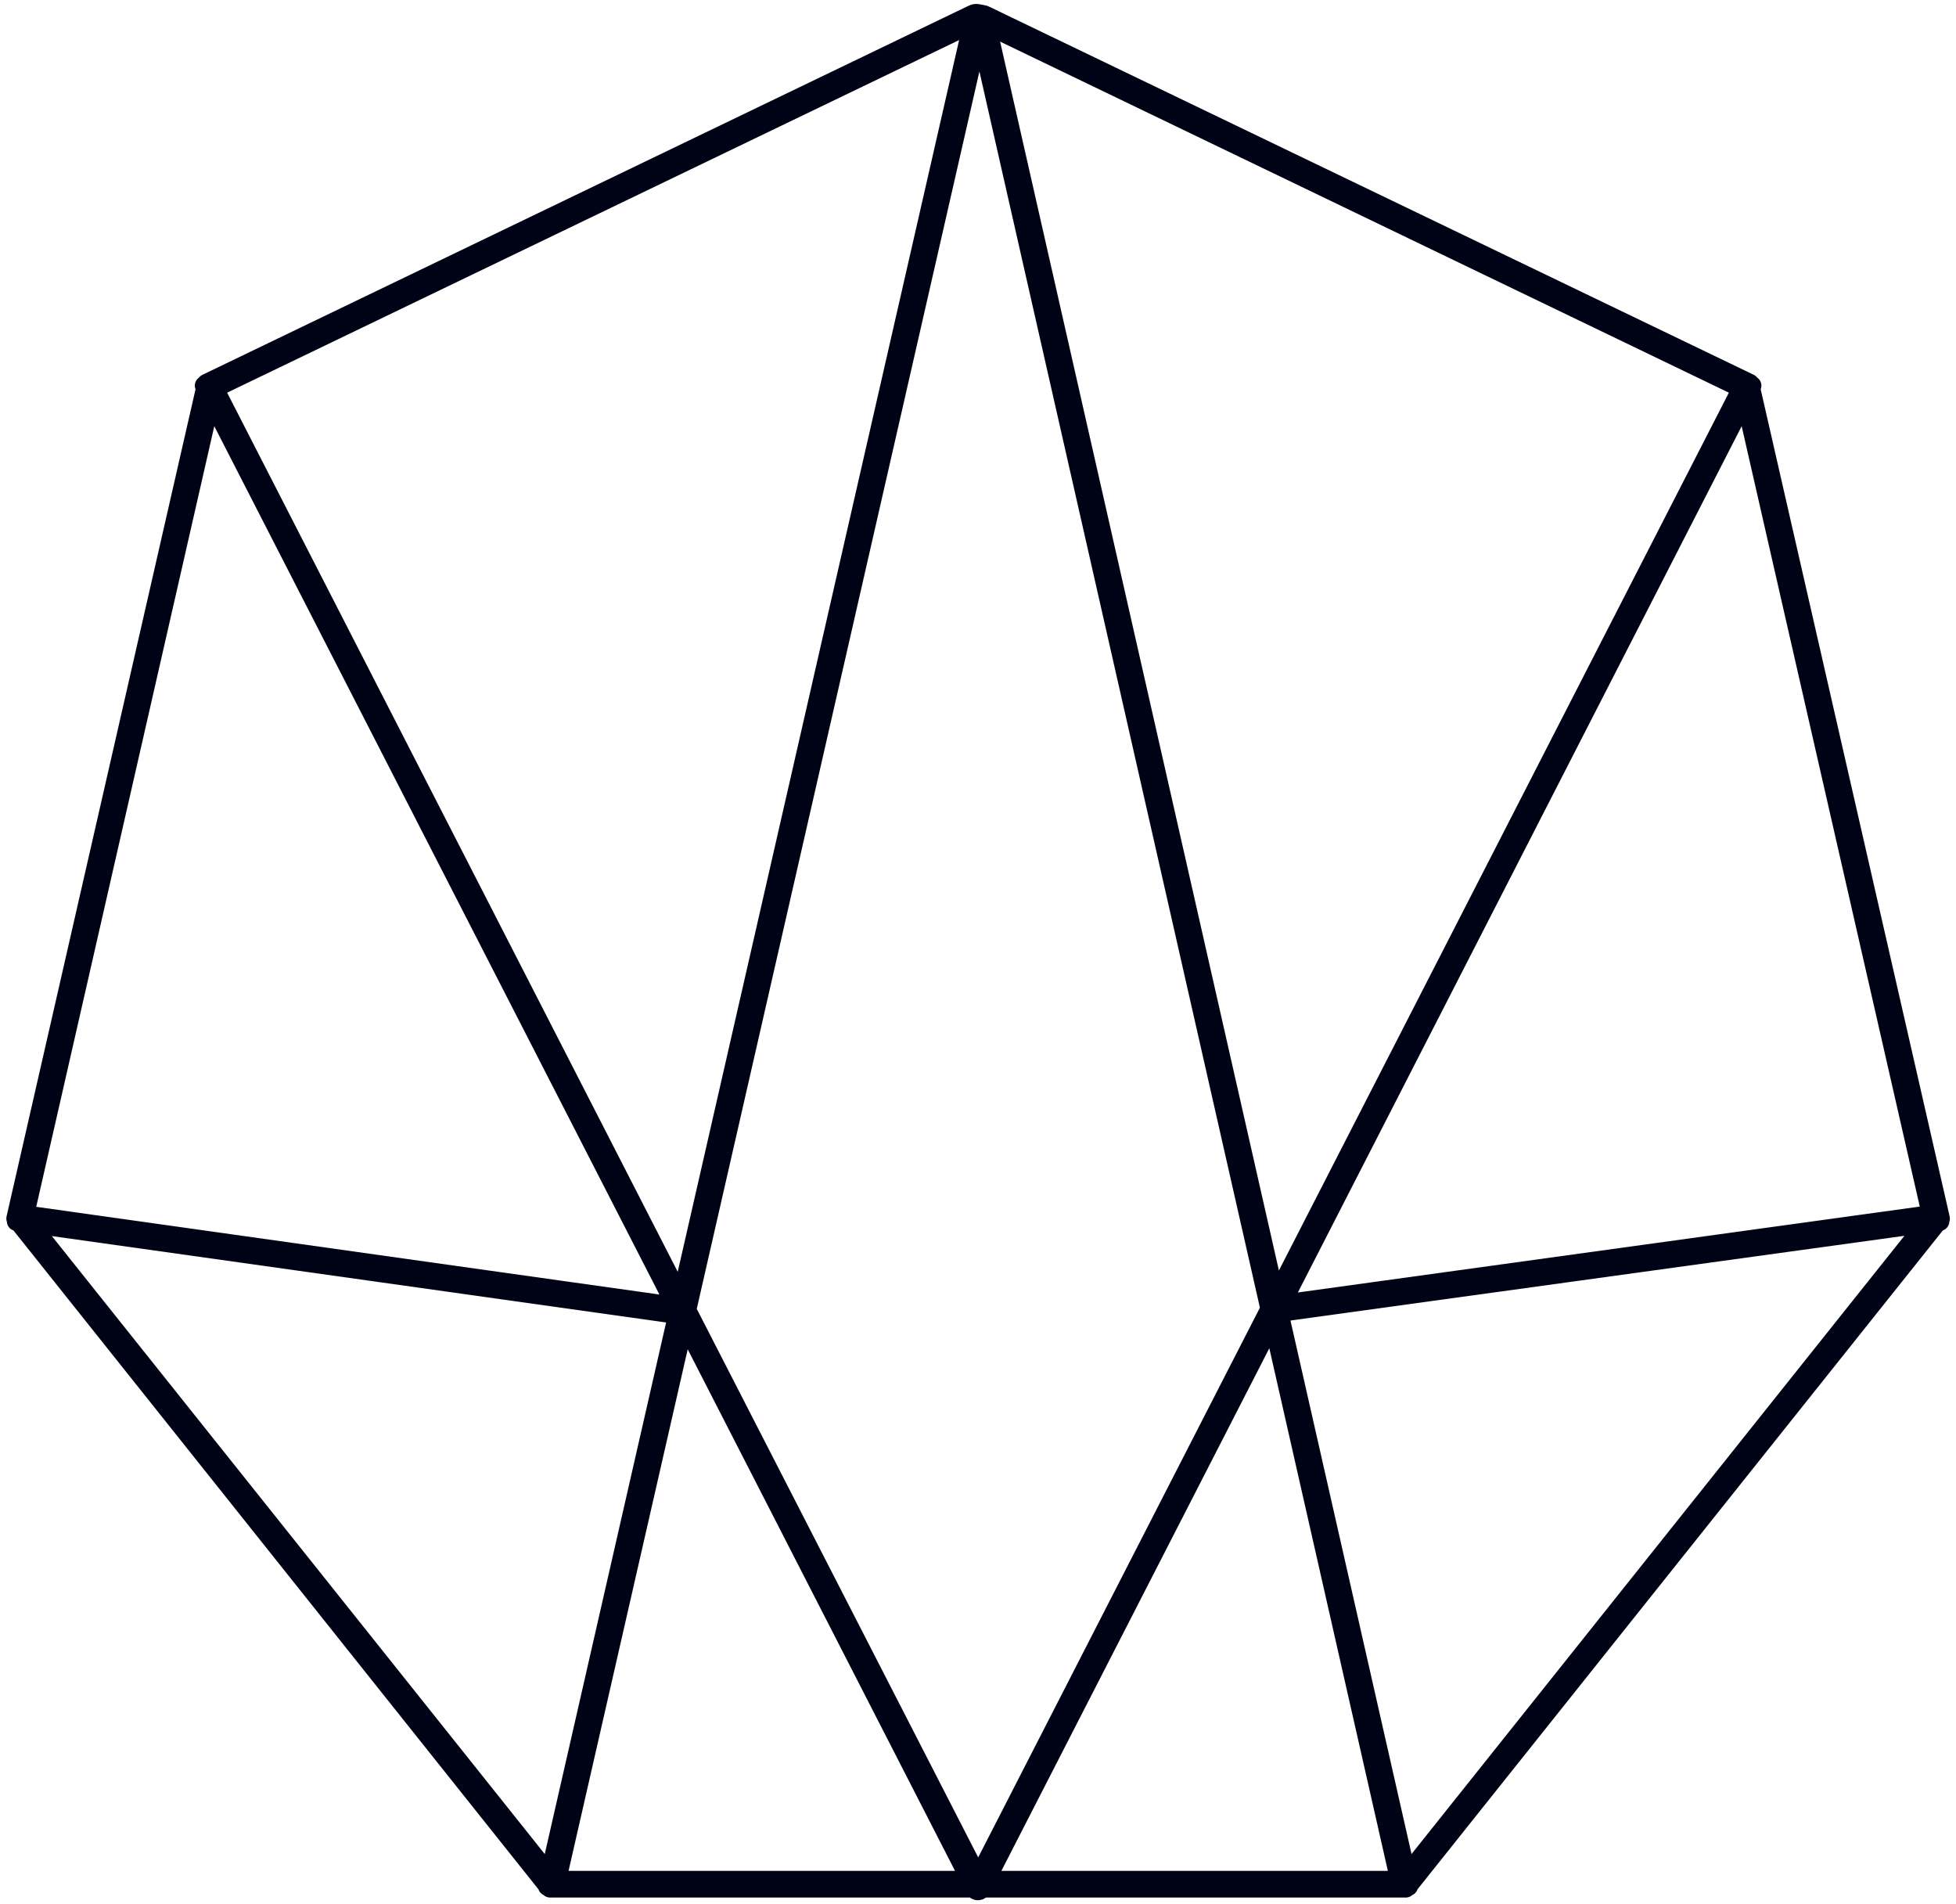
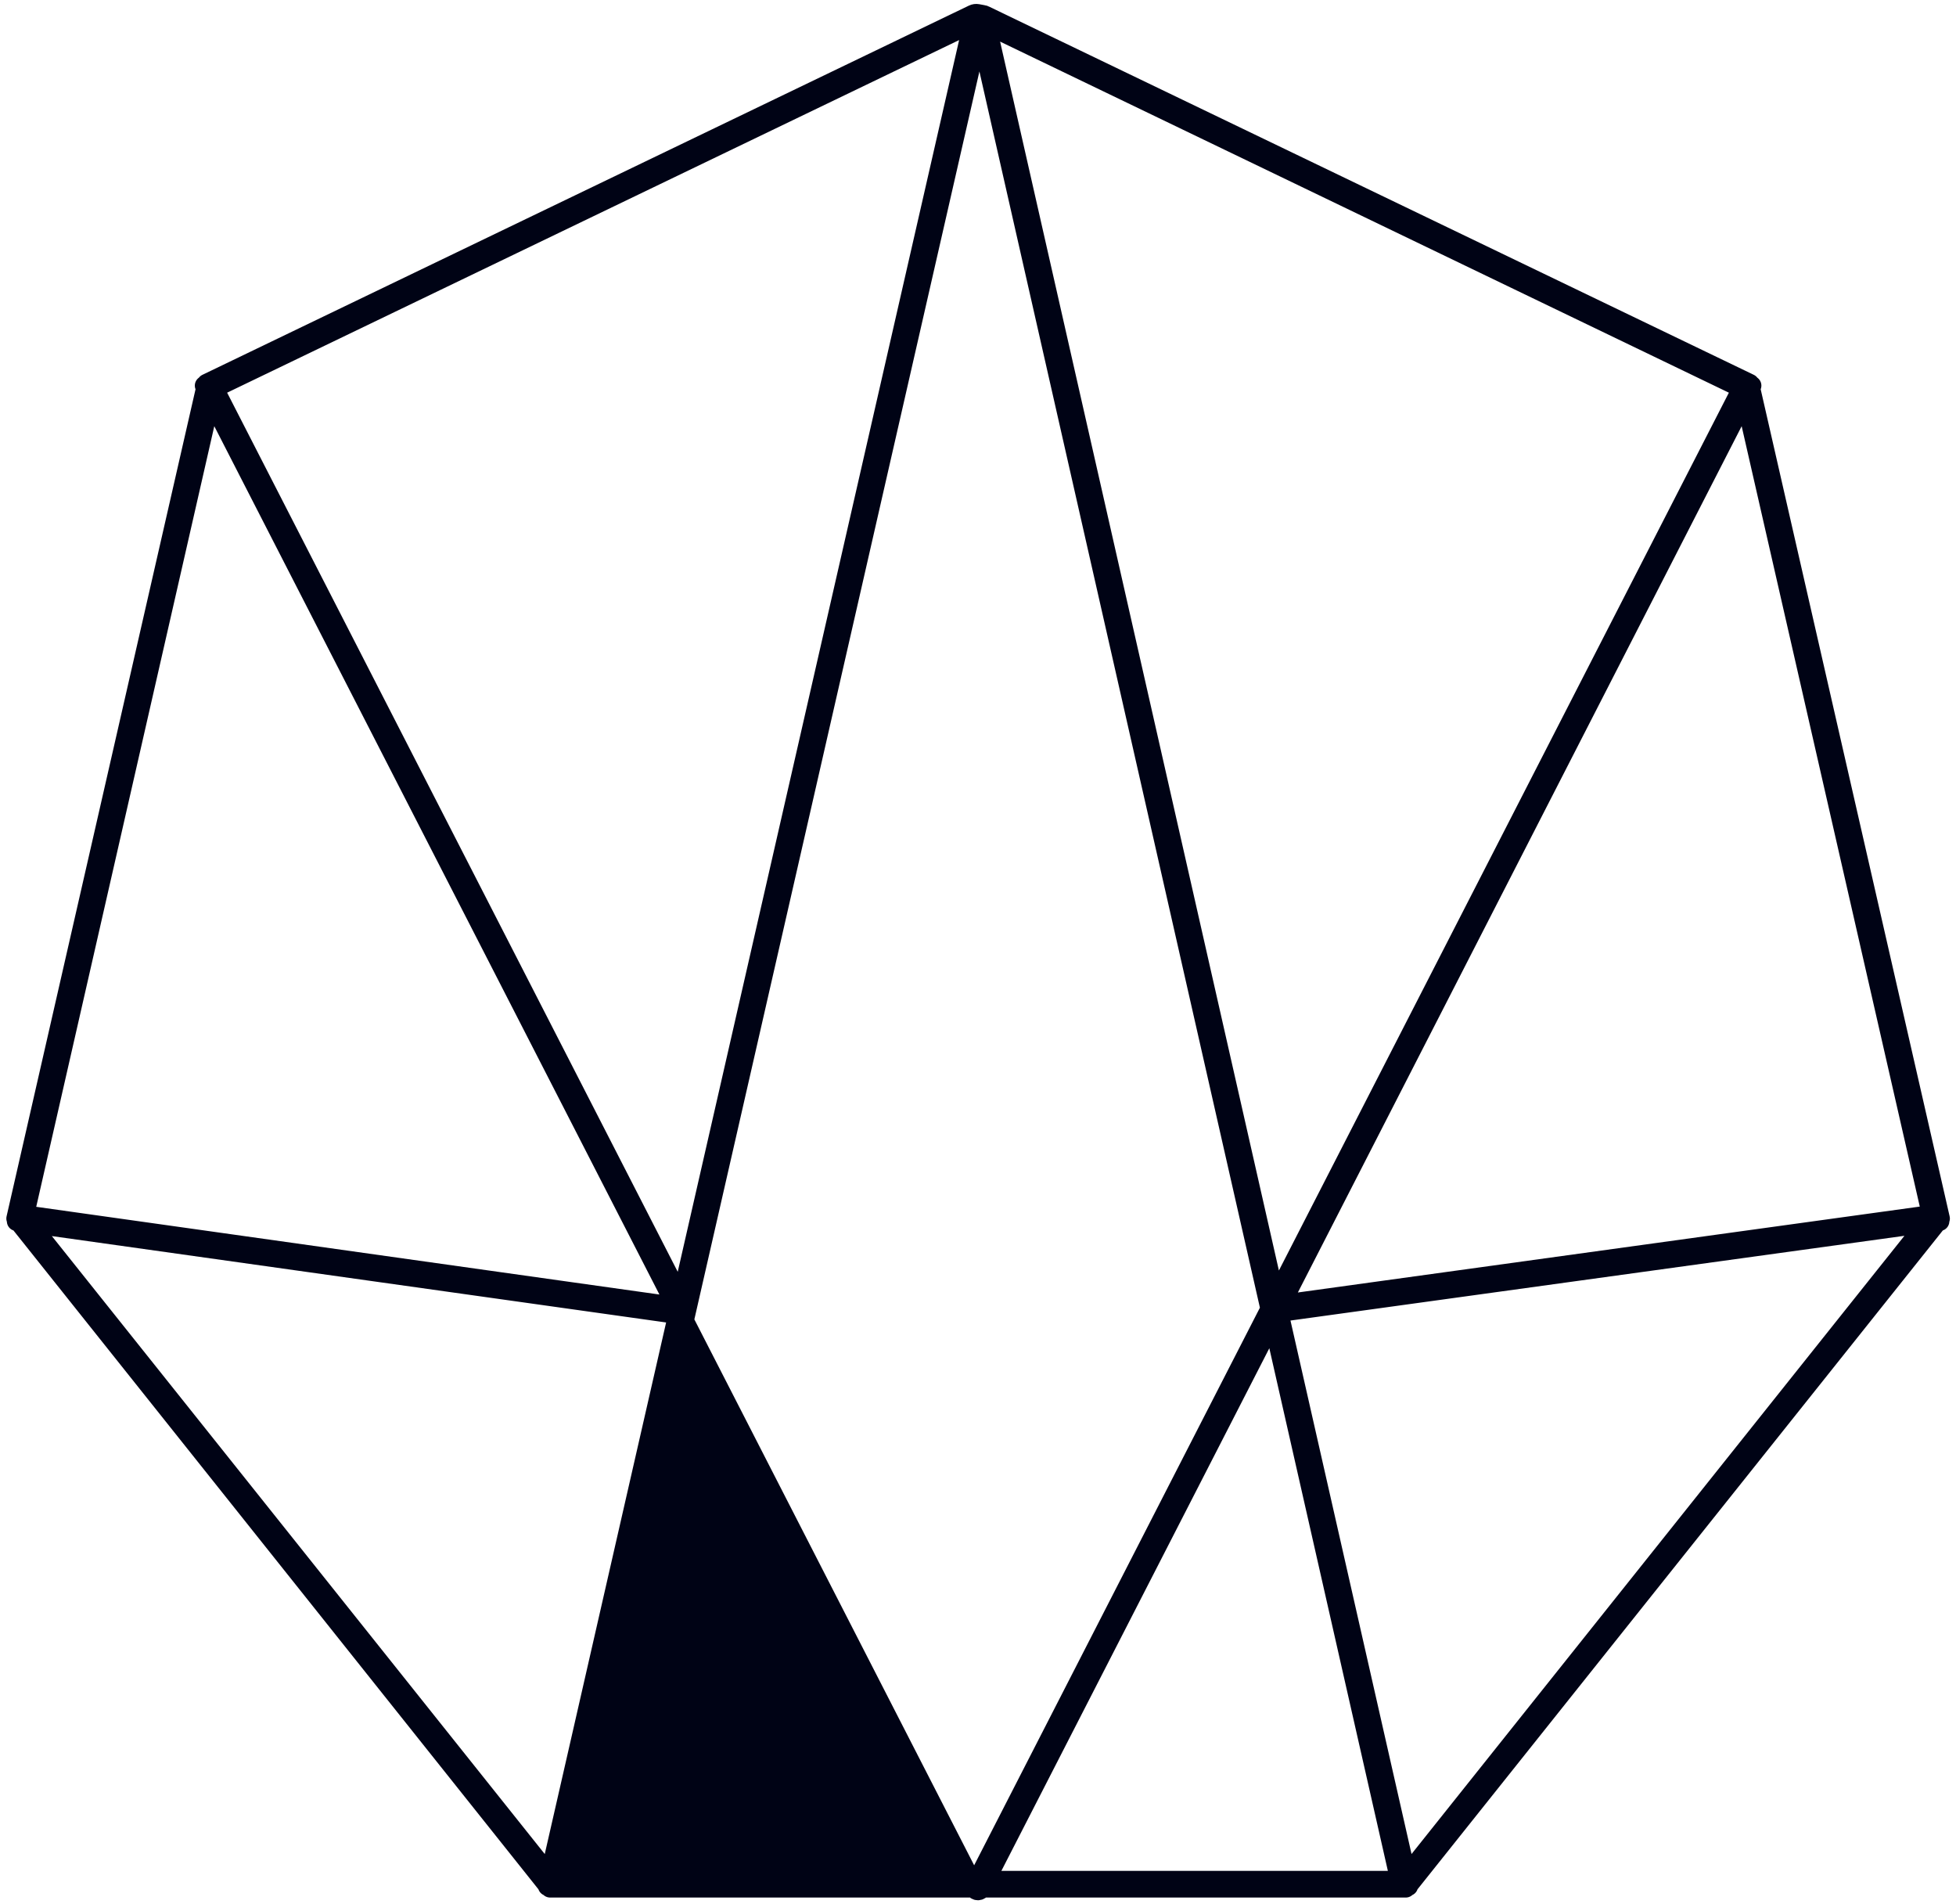
<svg xmlns="http://www.w3.org/2000/svg" width="300" height="292" viewBox="0 0 300 292" fill="none">
-   <path d="M149.921 2.12C149.697 2.08 149.466 2.111 149.261 2.21L31.691 58.83V58.97L31.381 59.13L31.571 59.5L2.471 186.85L2.551 186.94V187.26L2.891 187.31L84.001 289.08V289.22H84.171L84.371 289.47H149.491V289.55C149.531 289.649 149.6 289.734 149.689 289.794C149.779 289.854 149.883 289.886 149.991 289.886C150.098 289.886 150.203 289.854 150.292 289.794C150.381 289.734 150.45 289.649 150.491 289.55V289.47H215.611L215.821 289.22H215.991V289.08L297.151 187.31L297.481 187.26V186.95L297.561 186.85L268.461 59.5L268.651 59.13L268.341 58.97V58.83L151.061 2.37C150.975 2.321 150.879 2.29 150.781 2.28L149.921 2.12ZM267.201 59.53L195.601 199.18L151.241 3.68L267.201 59.53ZM149.261 3.44L104.491 199.37L32.801 59.53L149.261 3.44ZM32.321 61L103.791 200.39L3.731 186.31L32.321 61ZM84.321 287.67L4.431 187.53L103.991 201.53L84.321 287.67ZM85.321 288.38L104.931 202.55L148.931 288.38H85.321ZM150.031 288.1L105.281 200.9L150.221 4.2L194.821 200.72L150.031 288.1ZM151.131 288.38L195.231 202.38L214.741 288.38H151.131ZM215.721 287.67L196.101 201.23L295.601 187.5L215.721 287.67ZM196.411 200.07L267.671 61L296.271 186.28L196.411 200.07Z" fill="#000315" stroke="#000315" stroke-width="3" stroke-linecap="round" stroke-linejoin="round" />
+   <path d="M149.921 2.12C149.697 2.08 149.466 2.111 149.261 2.21L31.691 58.83V58.97L31.381 59.13L31.571 59.5L2.471 186.85L2.551 186.94V187.26L2.891 187.31L84.001 289.08V289.22H84.171L84.371 289.47H149.491V289.55C149.531 289.649 149.6 289.734 149.689 289.794C149.779 289.854 149.883 289.886 149.991 289.886C150.098 289.886 150.203 289.854 150.292 289.794C150.381 289.734 150.45 289.649 150.491 289.55V289.47H215.611L215.821 289.22H215.991V289.08L297.151 187.31L297.481 187.26V186.95L297.561 186.85L268.461 59.5L268.651 59.13L268.341 58.97V58.83L151.061 2.37C150.975 2.321 150.879 2.29 150.781 2.28L149.921 2.12ZM267.201 59.53L195.601 199.18L151.241 3.68L267.201 59.53ZM149.261 3.44L104.491 199.37L32.801 59.53L149.261 3.44ZM32.321 61L103.791 200.39L3.731 186.31L32.321 61ZM84.321 287.67L4.431 187.53L103.991 201.53L84.321 287.67ZM85.321 288.38L104.931 202.55L148.931 288.38H85.321ZL105.281 200.9L150.221 4.2L194.821 200.72L150.031 288.1ZM151.131 288.38L195.231 202.38L214.741 288.38H151.131ZM215.721 287.67L196.101 201.23L295.601 187.5L215.721 287.67ZM196.411 200.07L267.671 61L296.271 186.28L196.411 200.07Z" fill="#000315" stroke="#000315" stroke-width="3" stroke-linecap="round" stroke-linejoin="round" />
</svg>